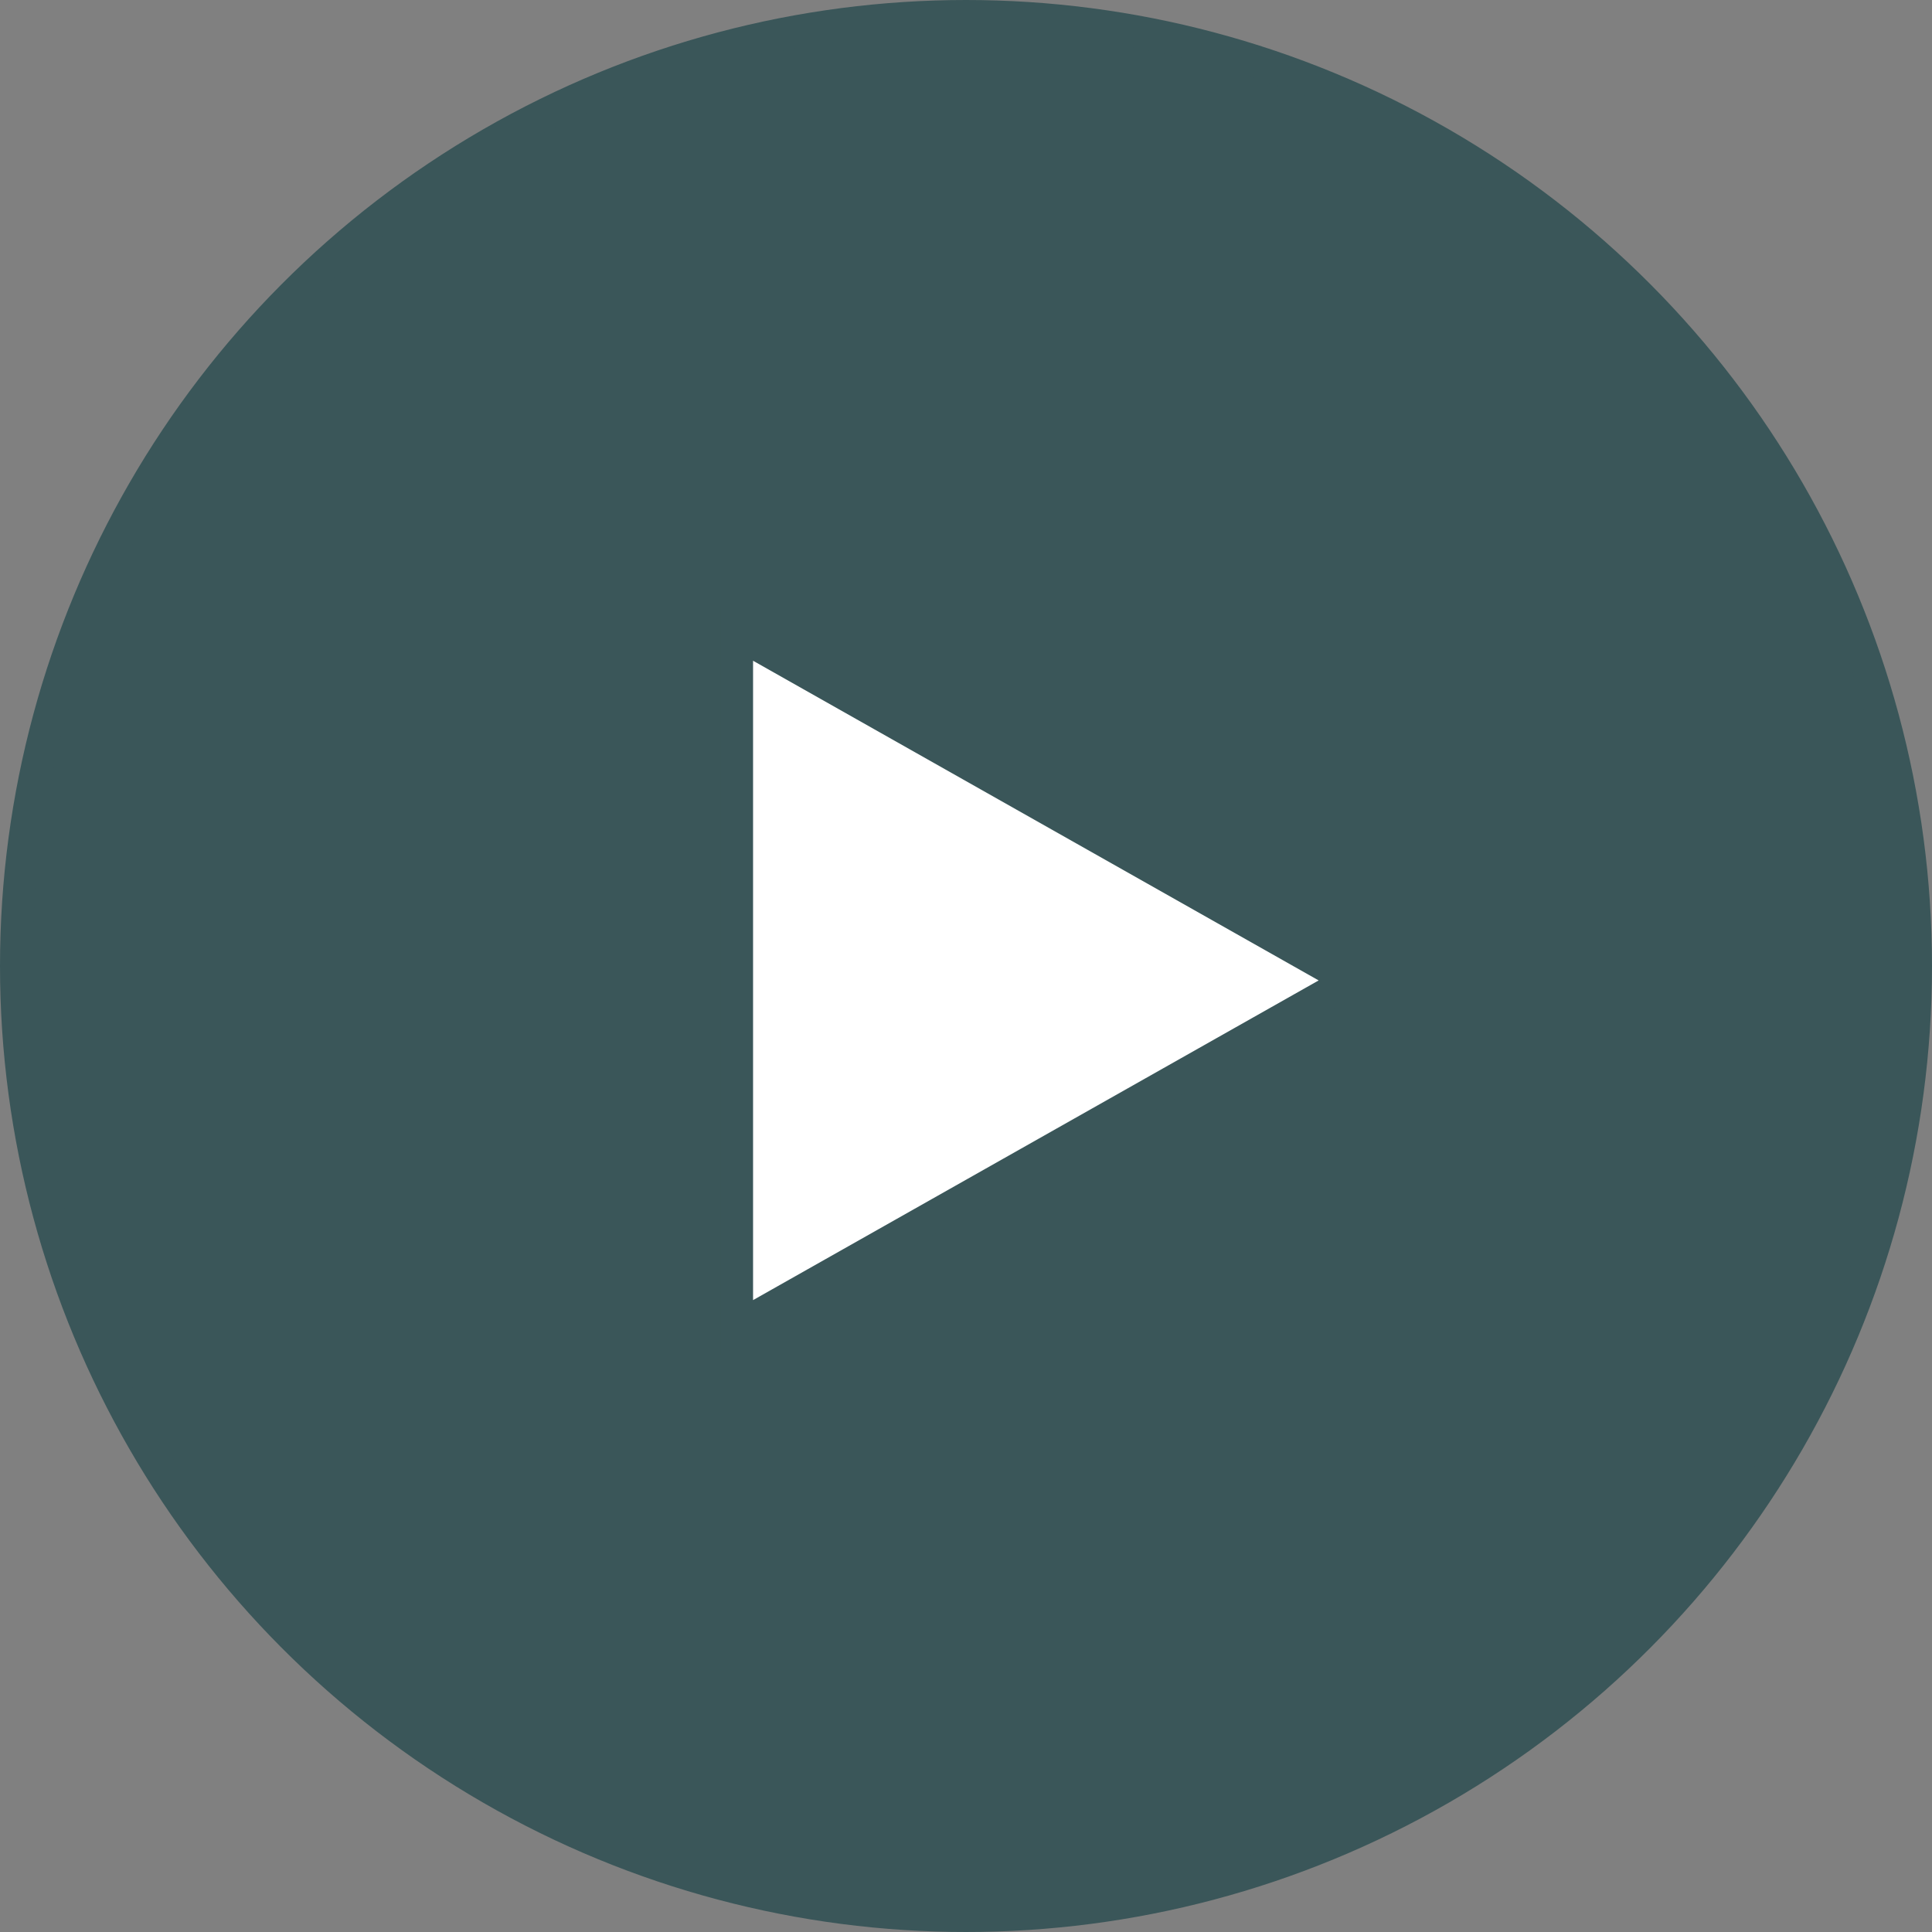
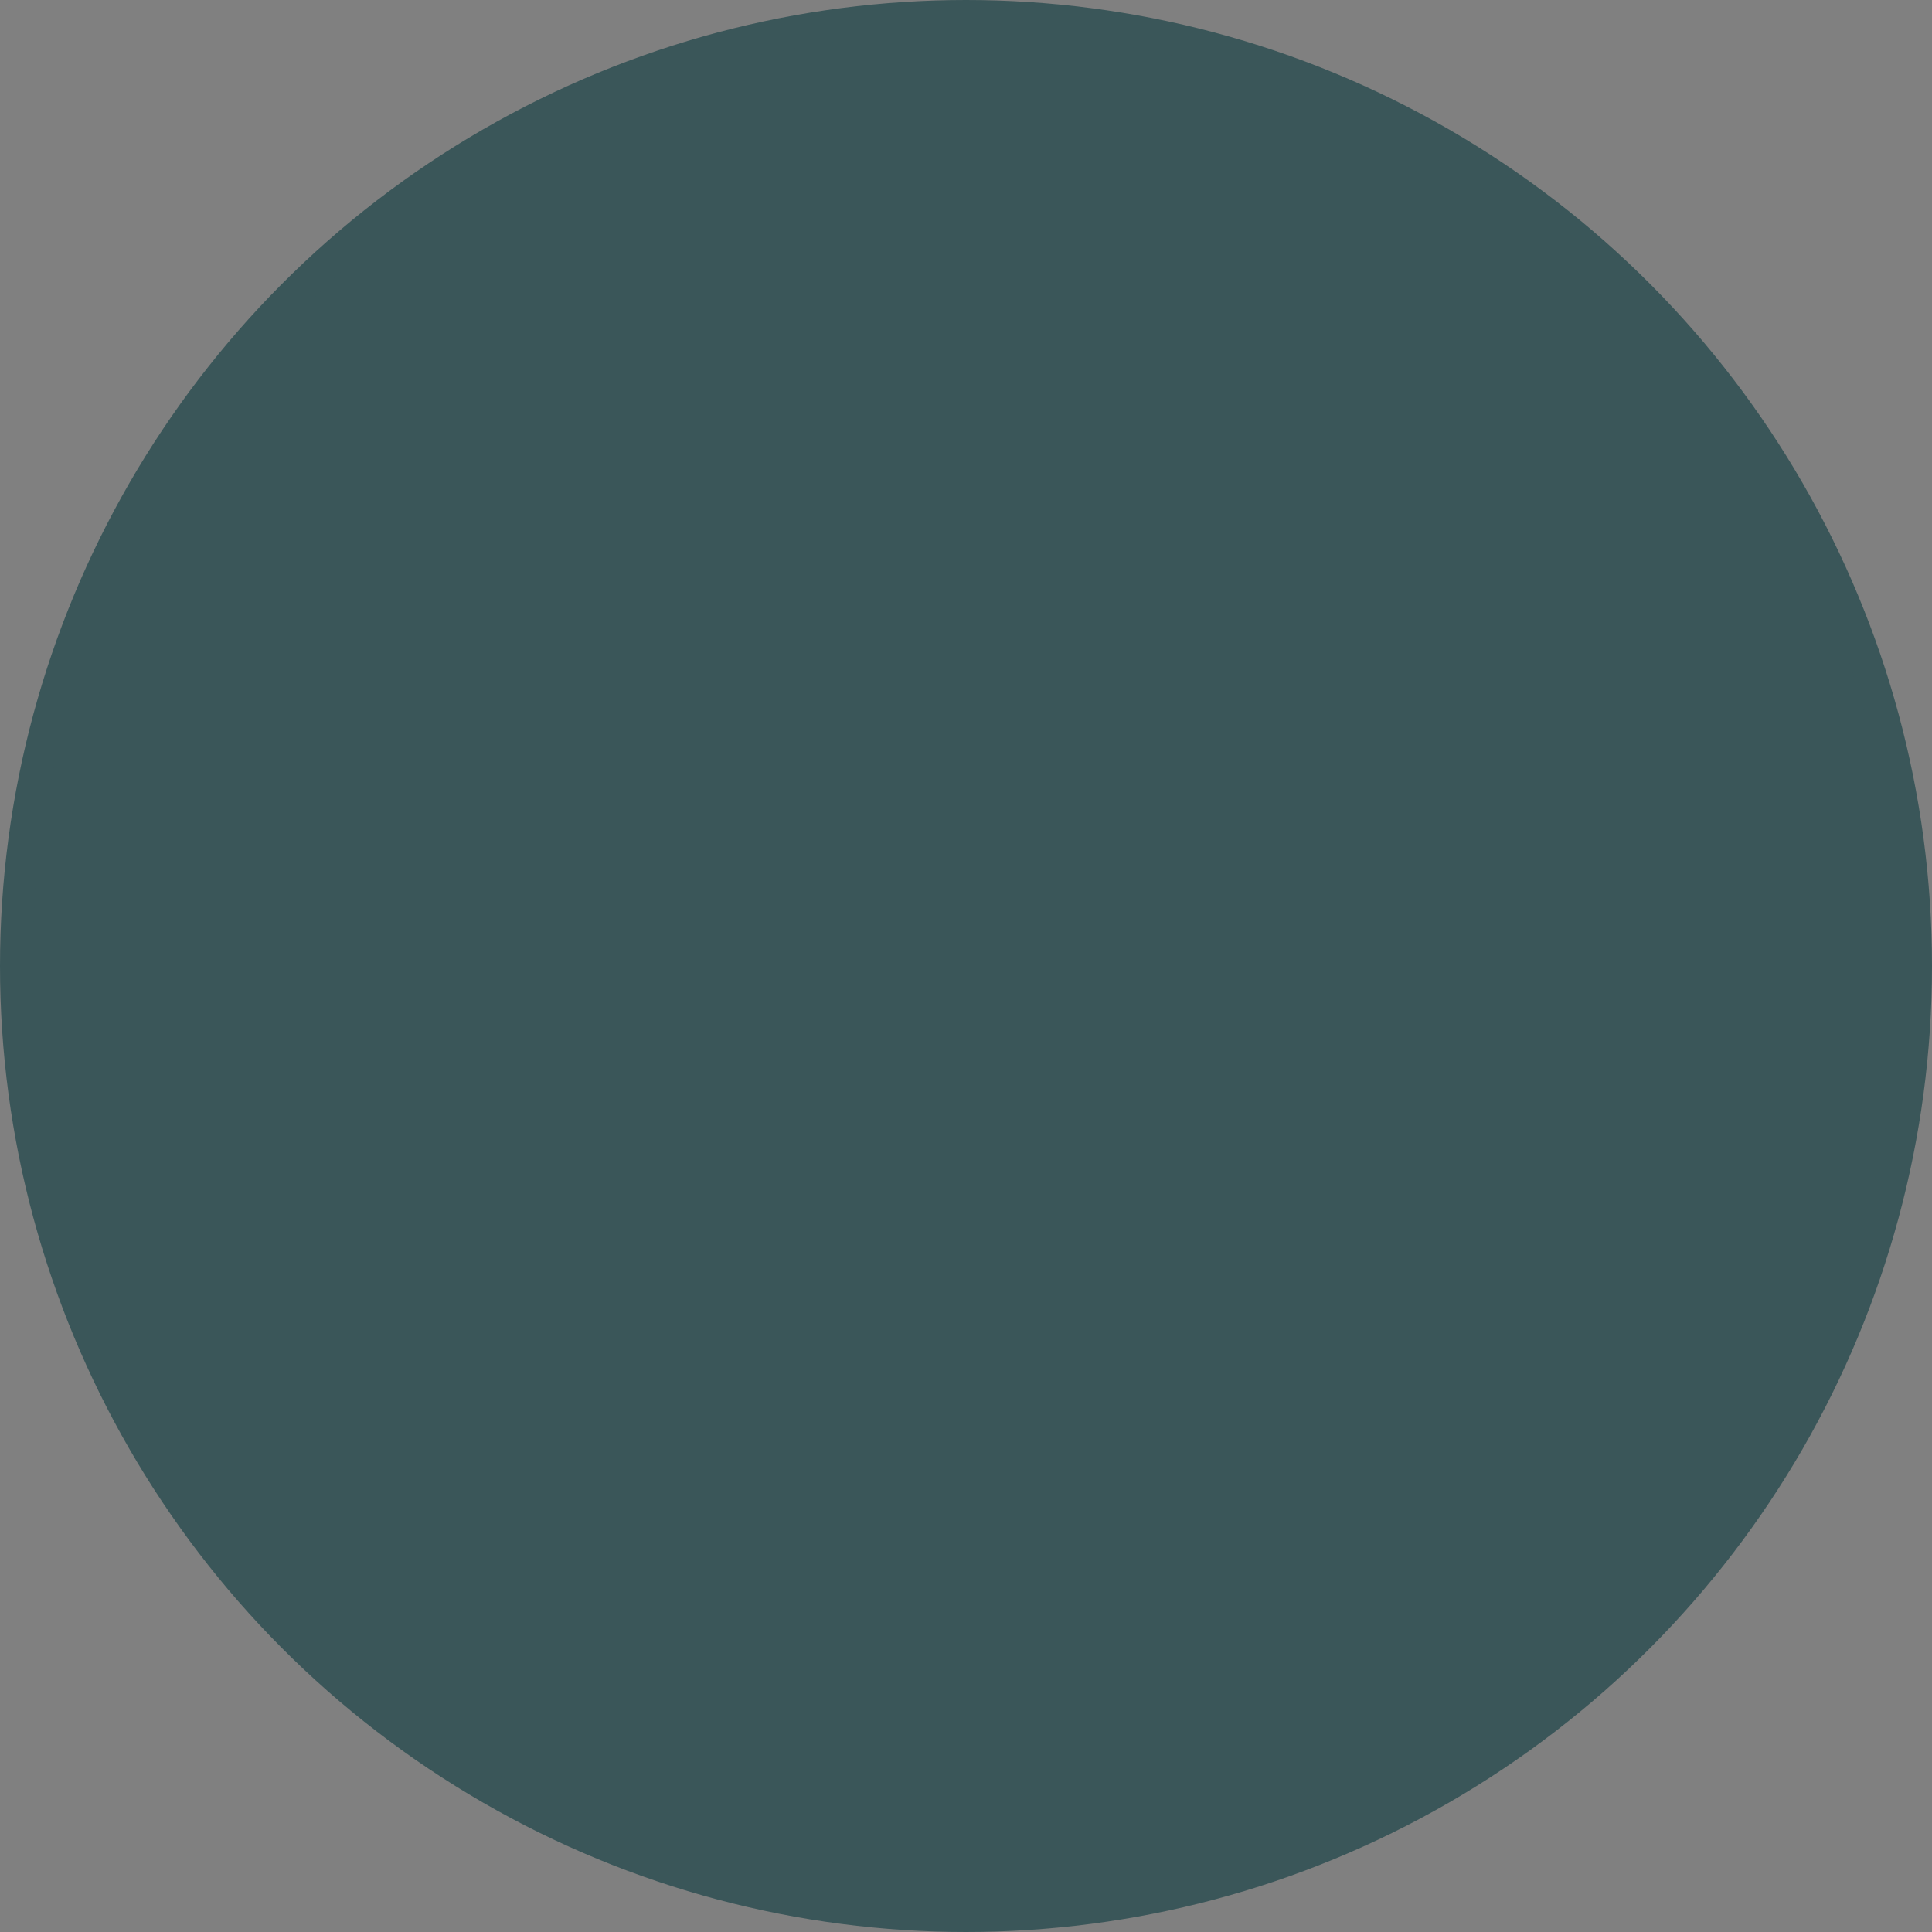
<svg xmlns="http://www.w3.org/2000/svg" width="60" height="60" viewBox="0 0 60 60" fill="none">
  <rect x="0" y="0" width="60" height="60" fill="#808080" stroke="none" />
  <circle cx="30" cy="30" r="29.5" transform="rotate(-180 30 30)" fill="#3A5659" stroke="#3A5659" />
-   <path d="M22.887 19.663L41.968 30.448L22.887 41.233L22.887 19.663Z" fill="white" stroke="#3A5659" />
</svg>